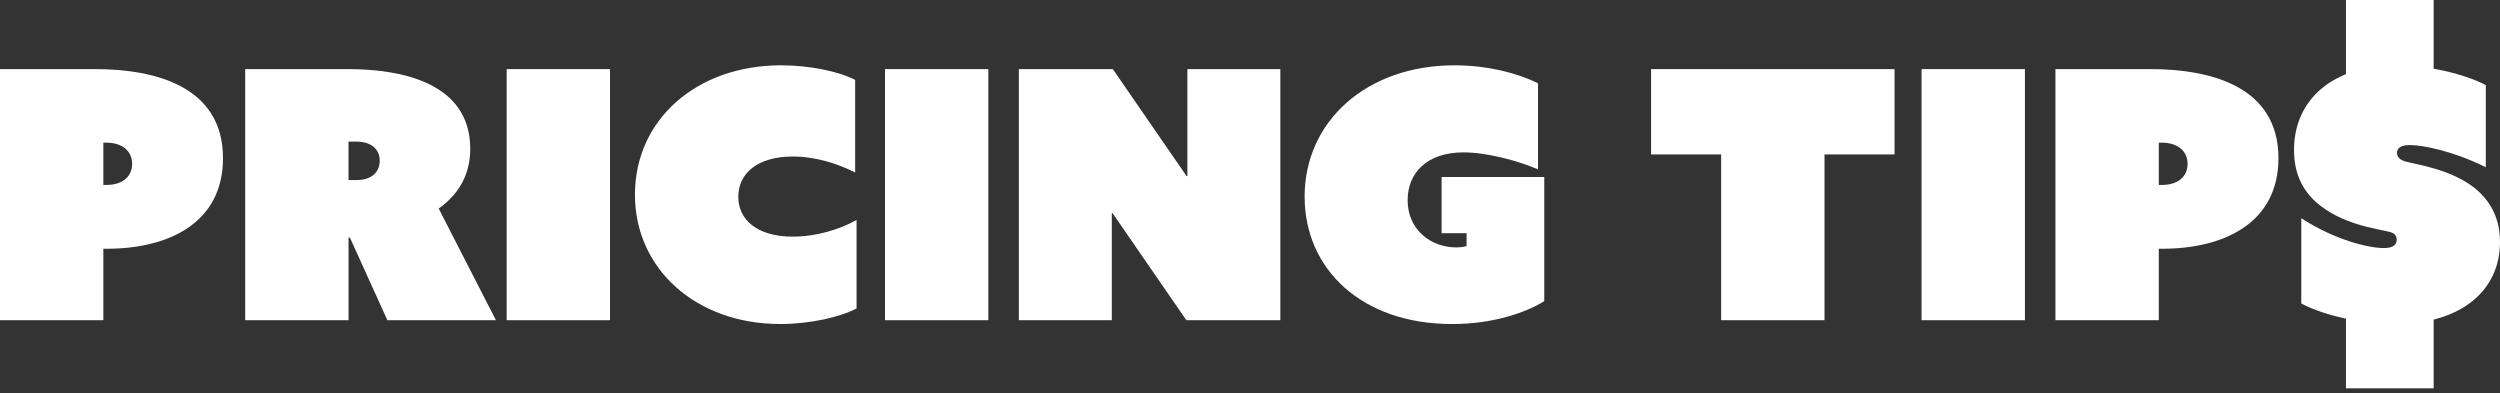
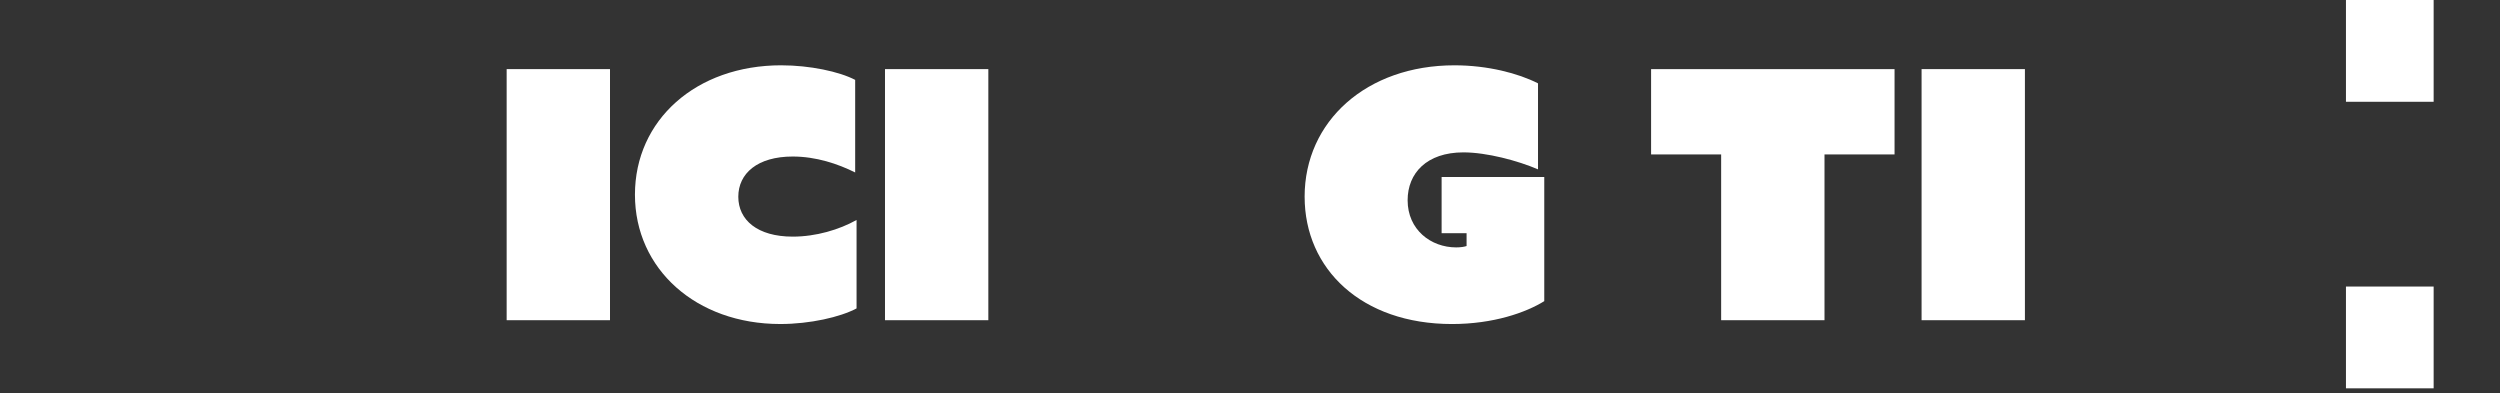
<svg xmlns="http://www.w3.org/2000/svg" width="496" height="78" viewBox="0 0 496 78" fill="none">
  <rect x="0" y="0" width="496" height="78" fill="#333333" stroke="none" />
-   <path d="M0 13.712H18.854C30.825 13.712 44.242 17.154 44.242 31.394C44.242 44.191 33.509 49.353 21.192 49.353H20.503V63.528H0V13.712ZM21.055 36.694C24.565 36.694 26.214 34.836 26.214 32.498C26.214 30.16 24.493 28.302 21.055 28.302H20.503V36.697H21.055V36.694Z" fill="white" />
-   <path d="M48.644 13.712H69.078C79.331 13.712 93.297 16.259 93.297 29.536C93.297 34.904 90.75 38.757 87.037 41.37L98.391 63.525H76.856L69.424 47.15H69.15V63.525H48.647V13.712H48.644ZM70.662 35.73C73.894 35.73 75.341 34.01 75.341 31.877C75.341 29.745 73.826 28.093 70.662 28.093H69.147V35.73H70.662Z" fill="white" />
  <path d="M100.52 13.712H121.023V63.528H100.52V13.712Z" fill="white" />
  <path d="M155.012 12.958C160.654 12.958 166.502 14.195 169.666 15.848V34.218C166.225 32.498 161.892 31.054 157.281 31.054C150.264 31.054 146.479 34.424 146.479 39.035C146.479 43.645 150.264 46.947 157.281 46.947C161.892 46.947 166.502 45.572 169.941 43.645V61.19C166.708 62.911 160.72 64.285 154.803 64.285C138.153 64.285 125.973 53.415 125.973 38.62C125.973 23.825 138.084 12.955 155.009 12.955L155.012 12.958Z" fill="white" />
  <path d="M175.583 13.712H196.086V63.528H175.583V13.712Z" fill="white" />
-   <path d="M202.14 13.712H220.785L235.44 34.973L235.577 34.904V13.712H254.017V63.528H235.372L220.717 42.267L220.58 42.336V63.528H202.14V13.712Z" fill="white" />
  <path d="M258.836 39.035C258.836 24.034 271.153 12.958 288.56 12.958C295.166 12.958 301.22 14.541 305.141 16.537V33.601C301.151 31.88 294.957 30.231 290.349 30.231C283.055 30.231 279.273 34.359 279.273 39.727C279.273 45.575 283.884 49.085 288.906 49.085C289.869 49.085 290.558 48.948 290.97 48.811V46.264H286.016V35.116H306.382V59.746C302.735 62.016 296.269 64.288 288.08 64.288C270.121 64.288 258.839 53.35 258.839 39.038L258.836 39.035Z" fill="white" />
  <path d="M341.474 30.64H327.577V13.715H375.878V30.64H361.98V63.528H341.477V30.64H341.474Z" fill="white" />
  <path d="M381.24 13.712H401.743V63.528H381.24V13.712Z" fill="white" />
-   <path d="M407.8 13.712H426.654C438.624 13.712 452.042 17.154 452.042 31.394C452.042 44.191 441.308 49.353 428.992 49.353H428.303V63.528H407.8V13.712ZM428.855 36.694C432.365 36.694 434.014 34.836 434.014 32.498C434.014 30.16 432.293 28.302 428.855 28.302H428.303V36.697H428.855V36.694Z" fill="white" />
-   <path d="M456.581 43.299C463.255 47.636 469.998 49.216 472.956 49.216C475.02 49.216 475.503 48.39 475.503 47.564C475.503 46.601 474.883 46.189 473.988 45.98C471.578 45.36 464.63 44.606 459.539 40.132C456.924 37.794 455.134 34.558 455.134 29.742C455.134 19.766 462.84 12.955 475.431 12.955C481.485 12.955 488.643 14.539 493.182 16.877V33.184C486.713 29.951 480.659 28.779 478.113 28.779C476.117 28.779 475.566 29.536 475.566 30.294C475.566 31.326 476.323 31.737 477.149 32.014C479.213 32.635 486.093 33.458 490.978 37.311C494.348 40.064 496 43.571 496 48.044C496 57.608 488.294 64.282 475.22 64.282C468.96 64.282 461.46 62.768 456.575 60.224V43.296L456.581 43.299Z" fill="white" />
  <path d="M482.834 0H465.438V20.193H482.834V0Z" fill="white" />
  <path d="M482.834 56.851H465.438V77.044H482.834V56.851Z" fill="white" />
</svg>